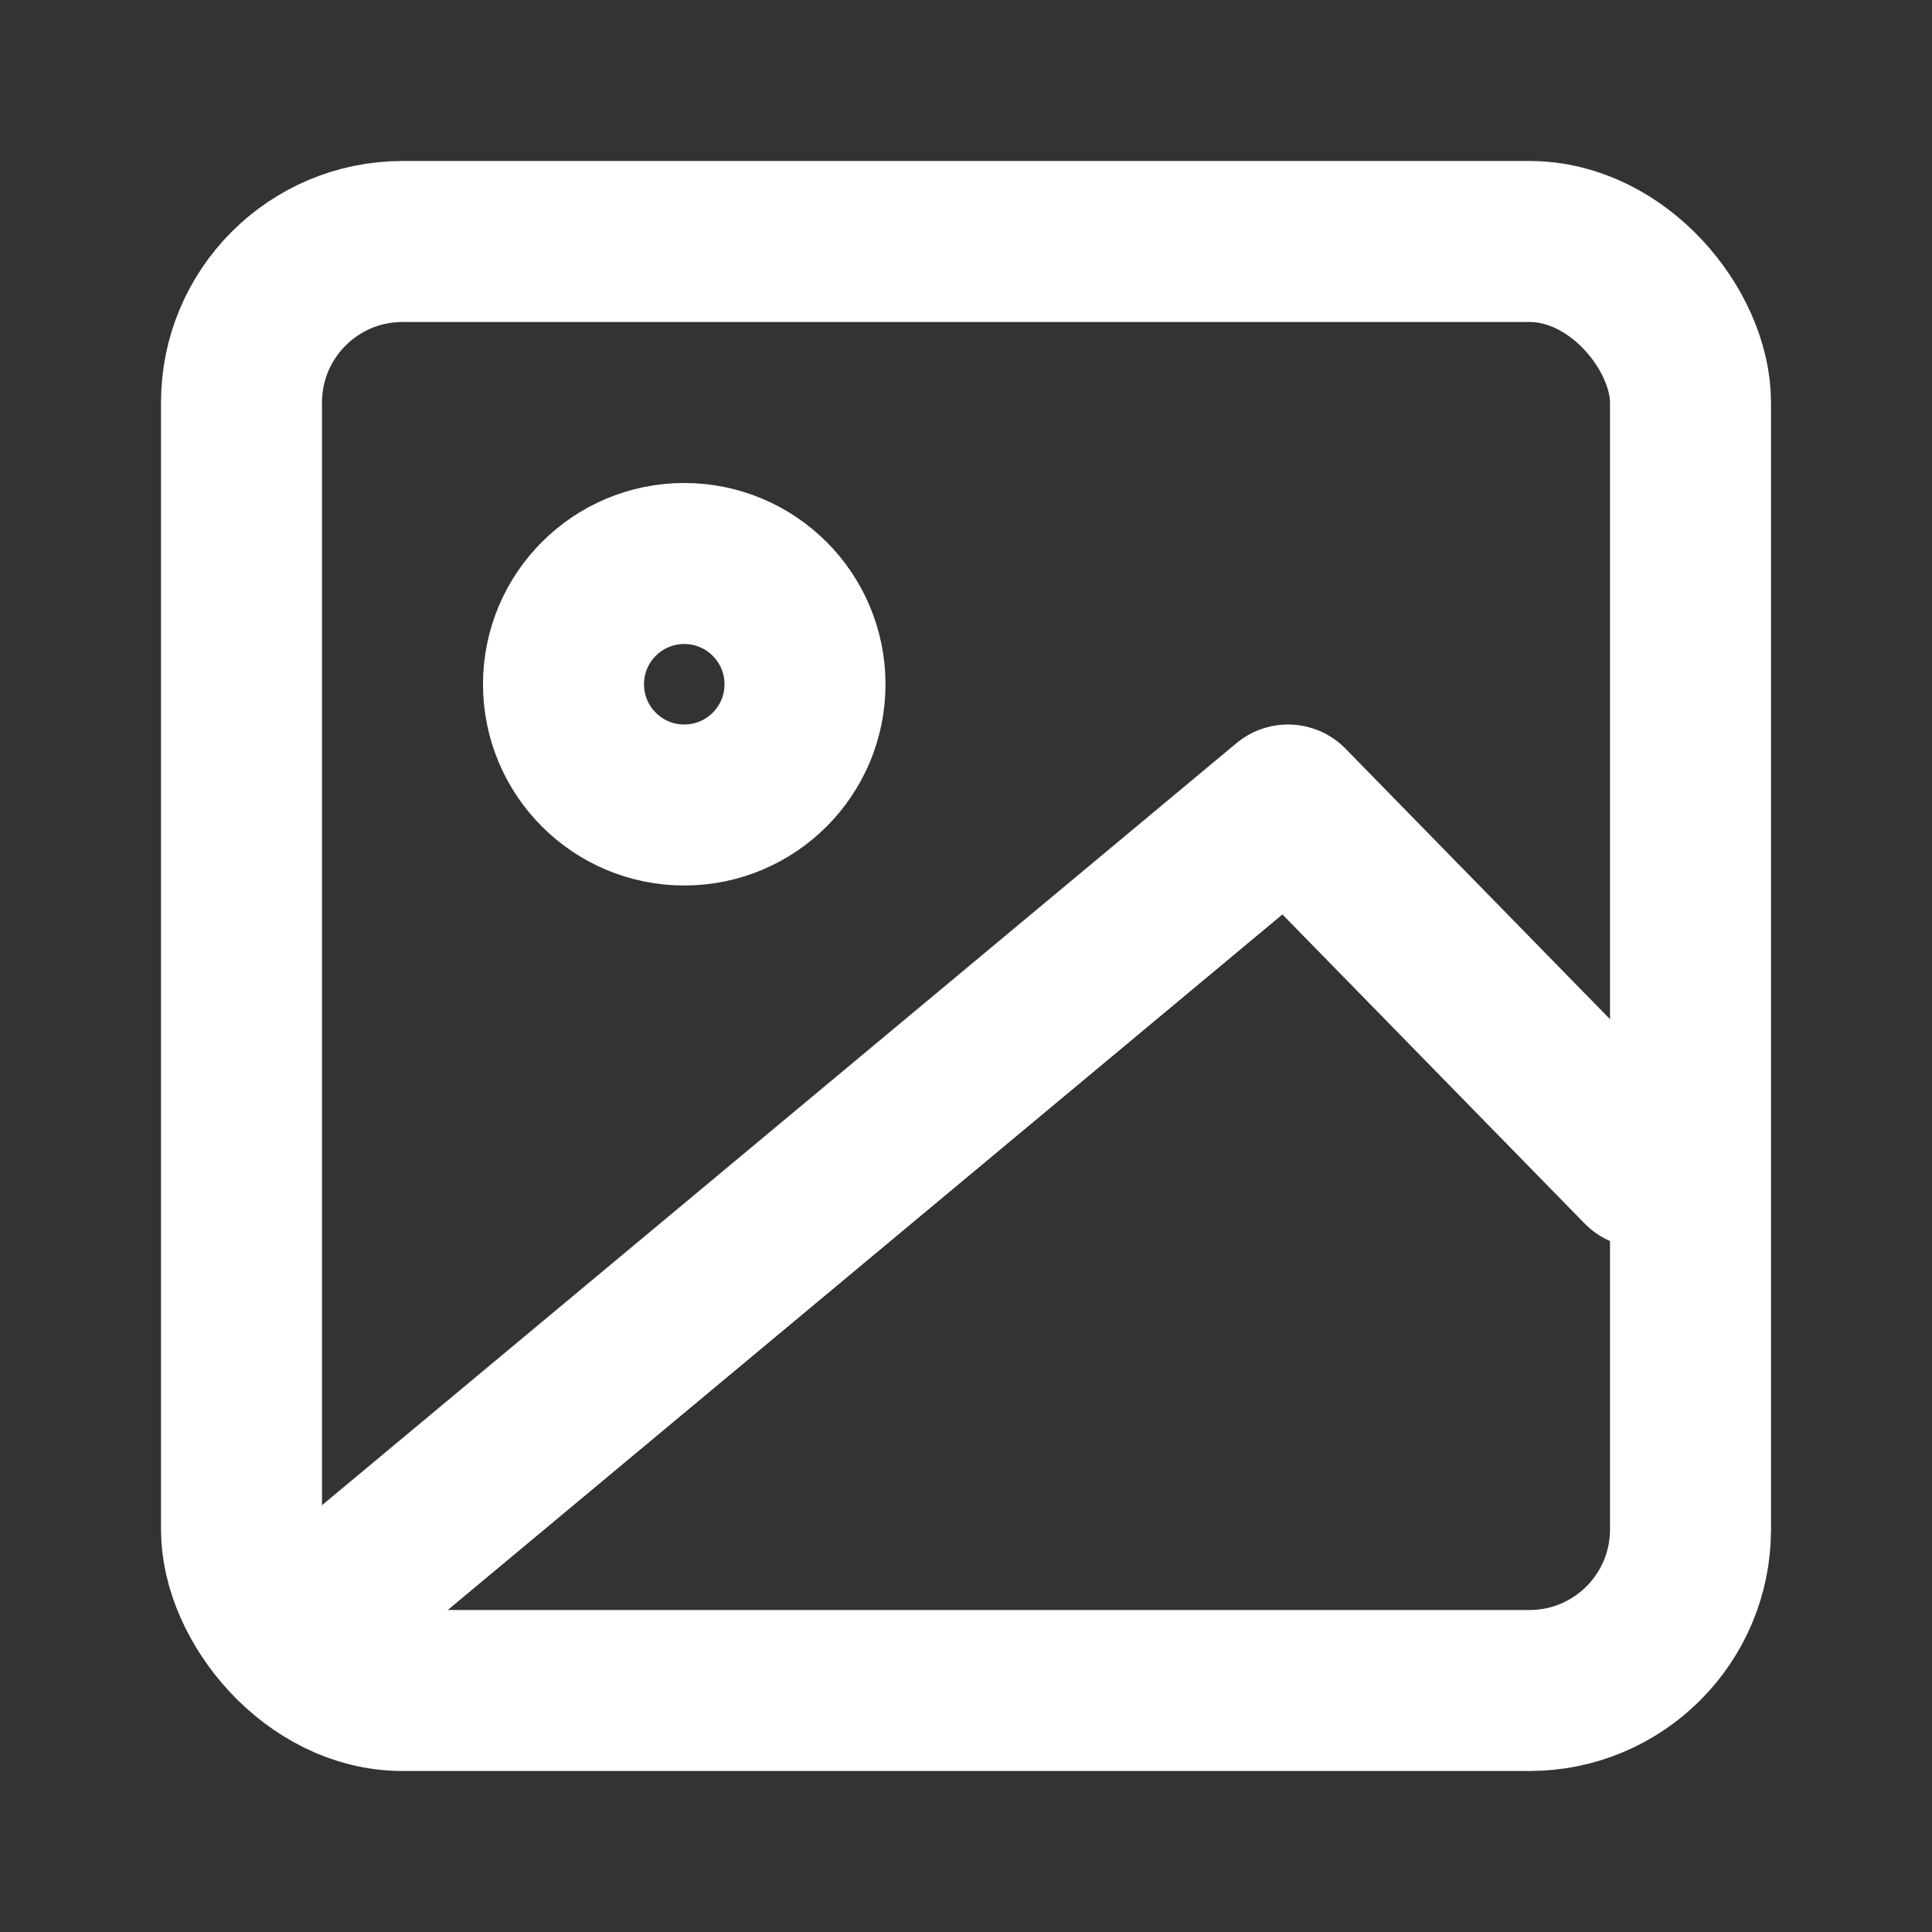
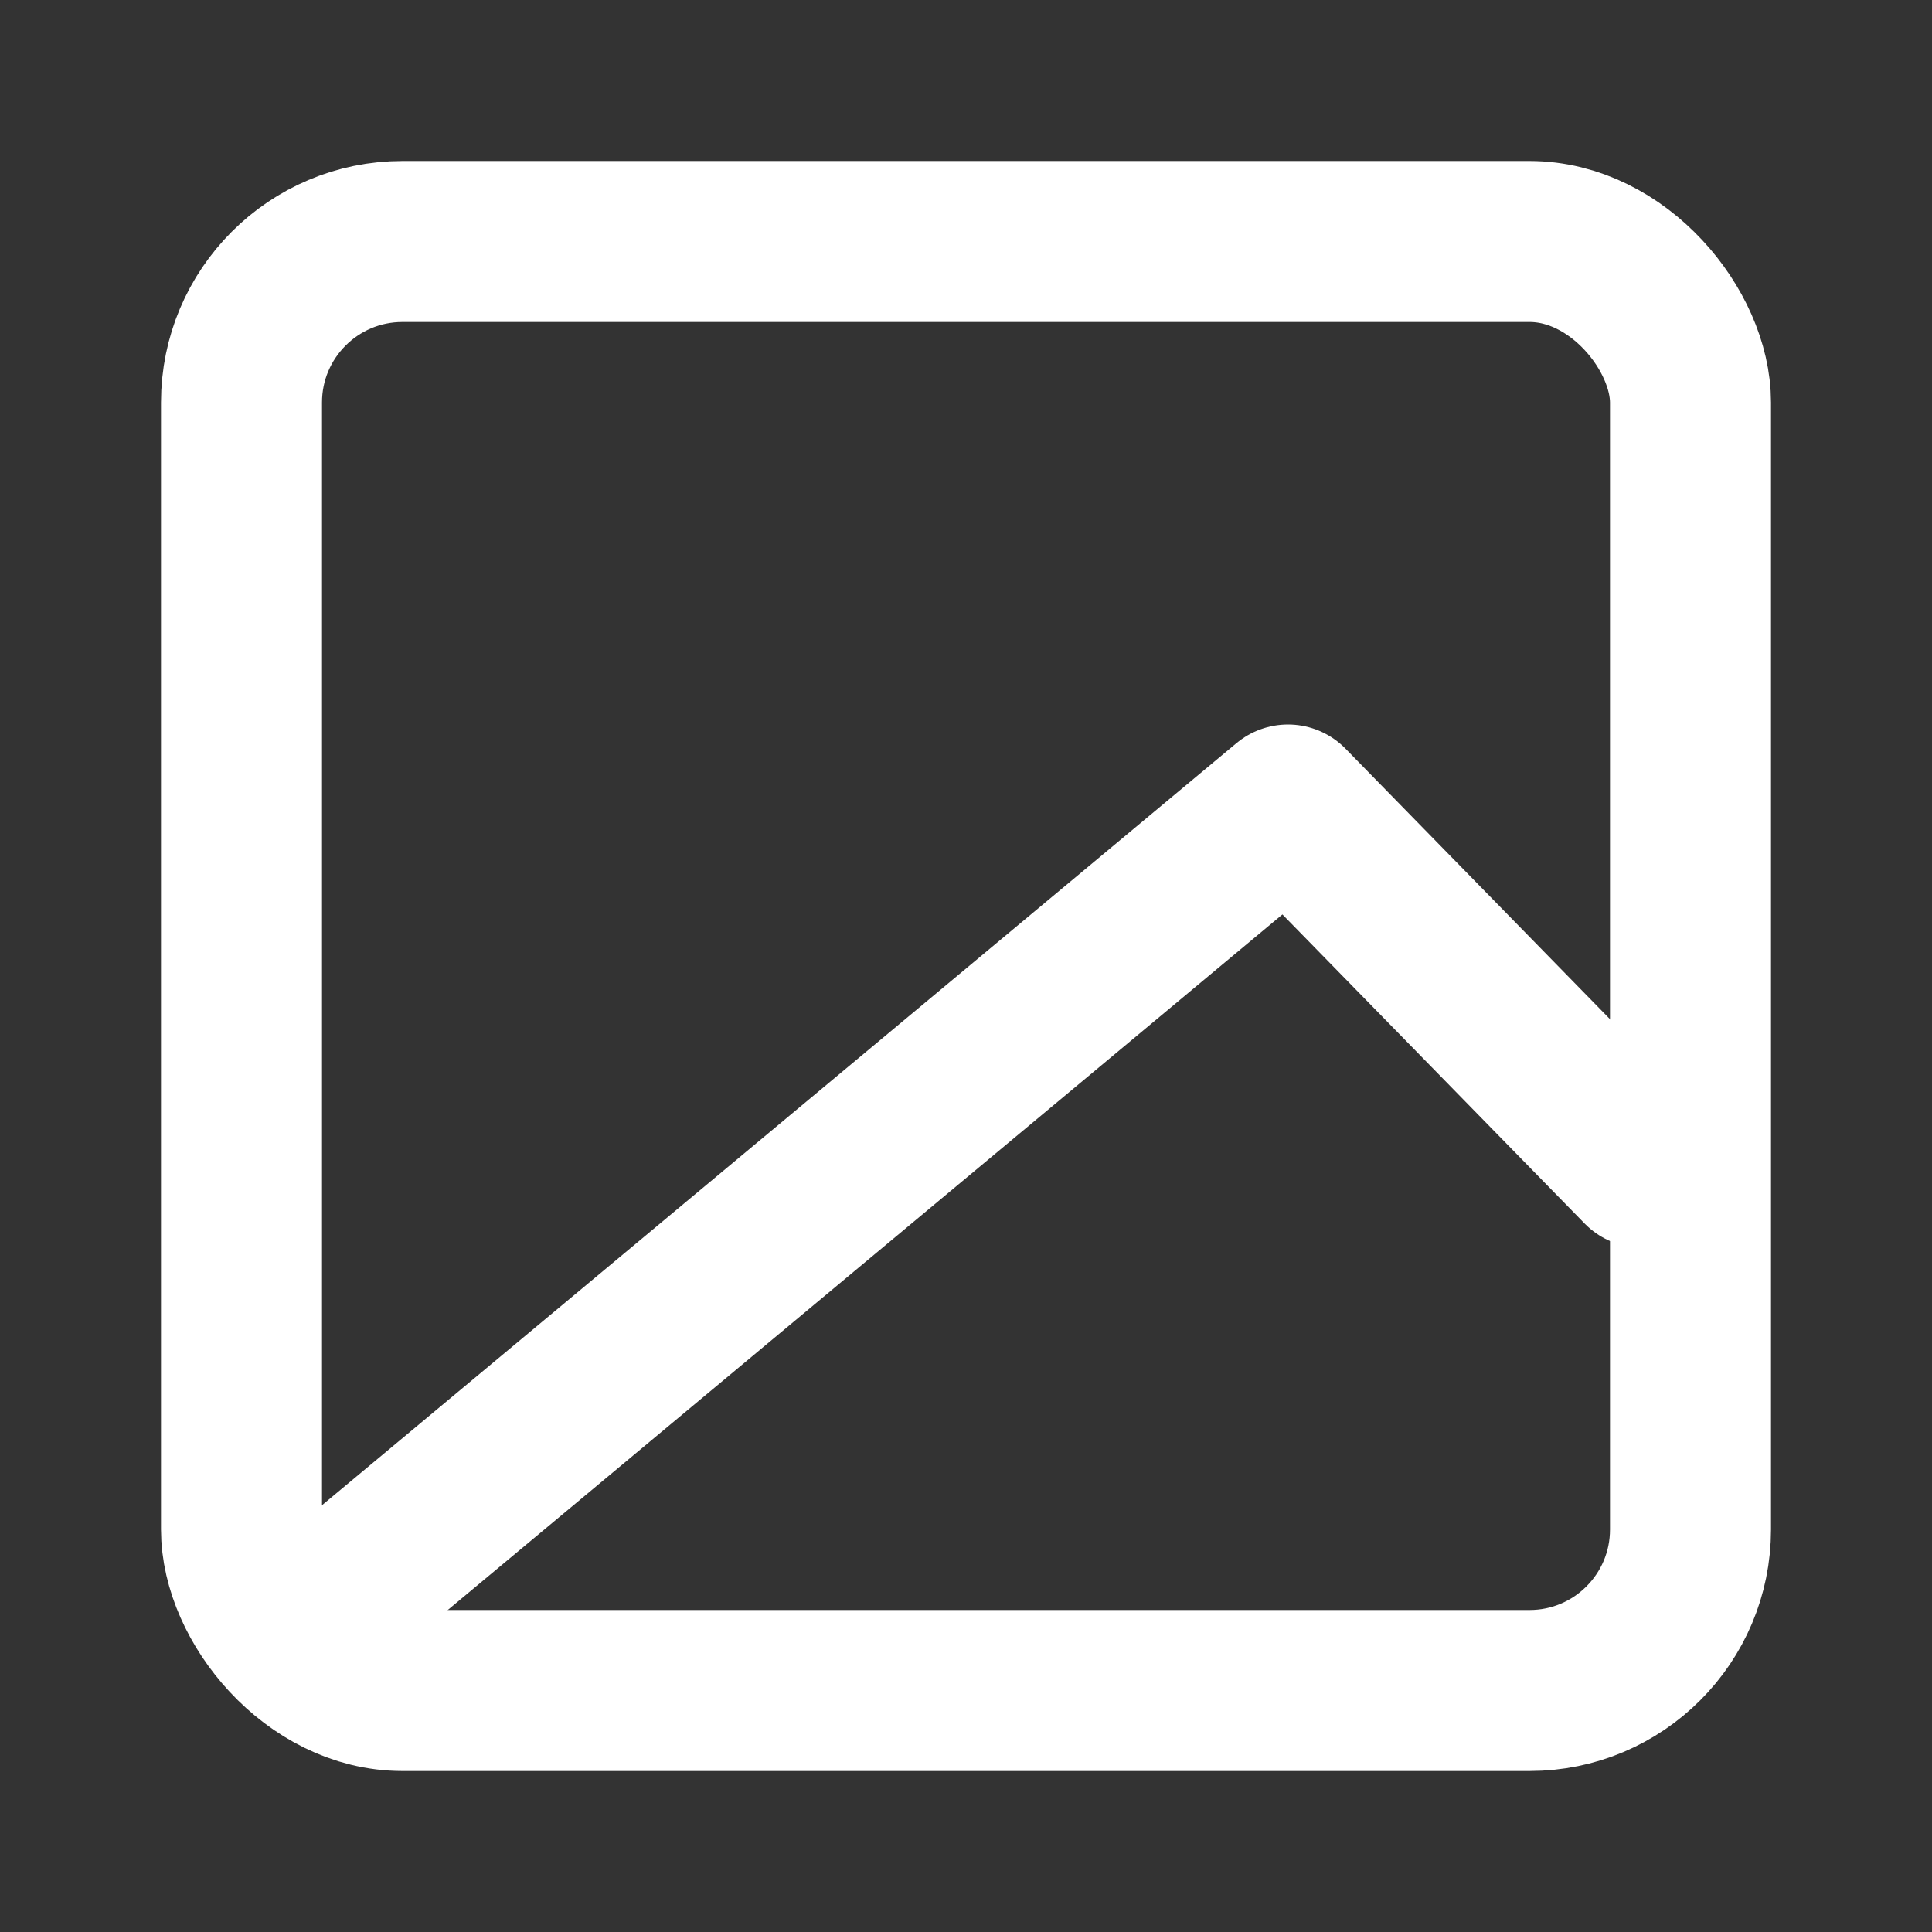
<svg xmlns="http://www.w3.org/2000/svg" width="24" height="24" viewBox="0 0 24 24" fill="none" stroke="#fff" stroke-width="2" stroke-linecap="round" stroke-linejoin="round">
  <rect x="0" y="0" width="24" height="24" fill="#333333" stroke="none" />
  <rect x="3" y="3" width="18" height="18" rx="2" />
-   <circle cx="8.5" cy="8.5" r="1.5" />
  <path d="M20.4 14.5L16 10 4 20" />
</svg>